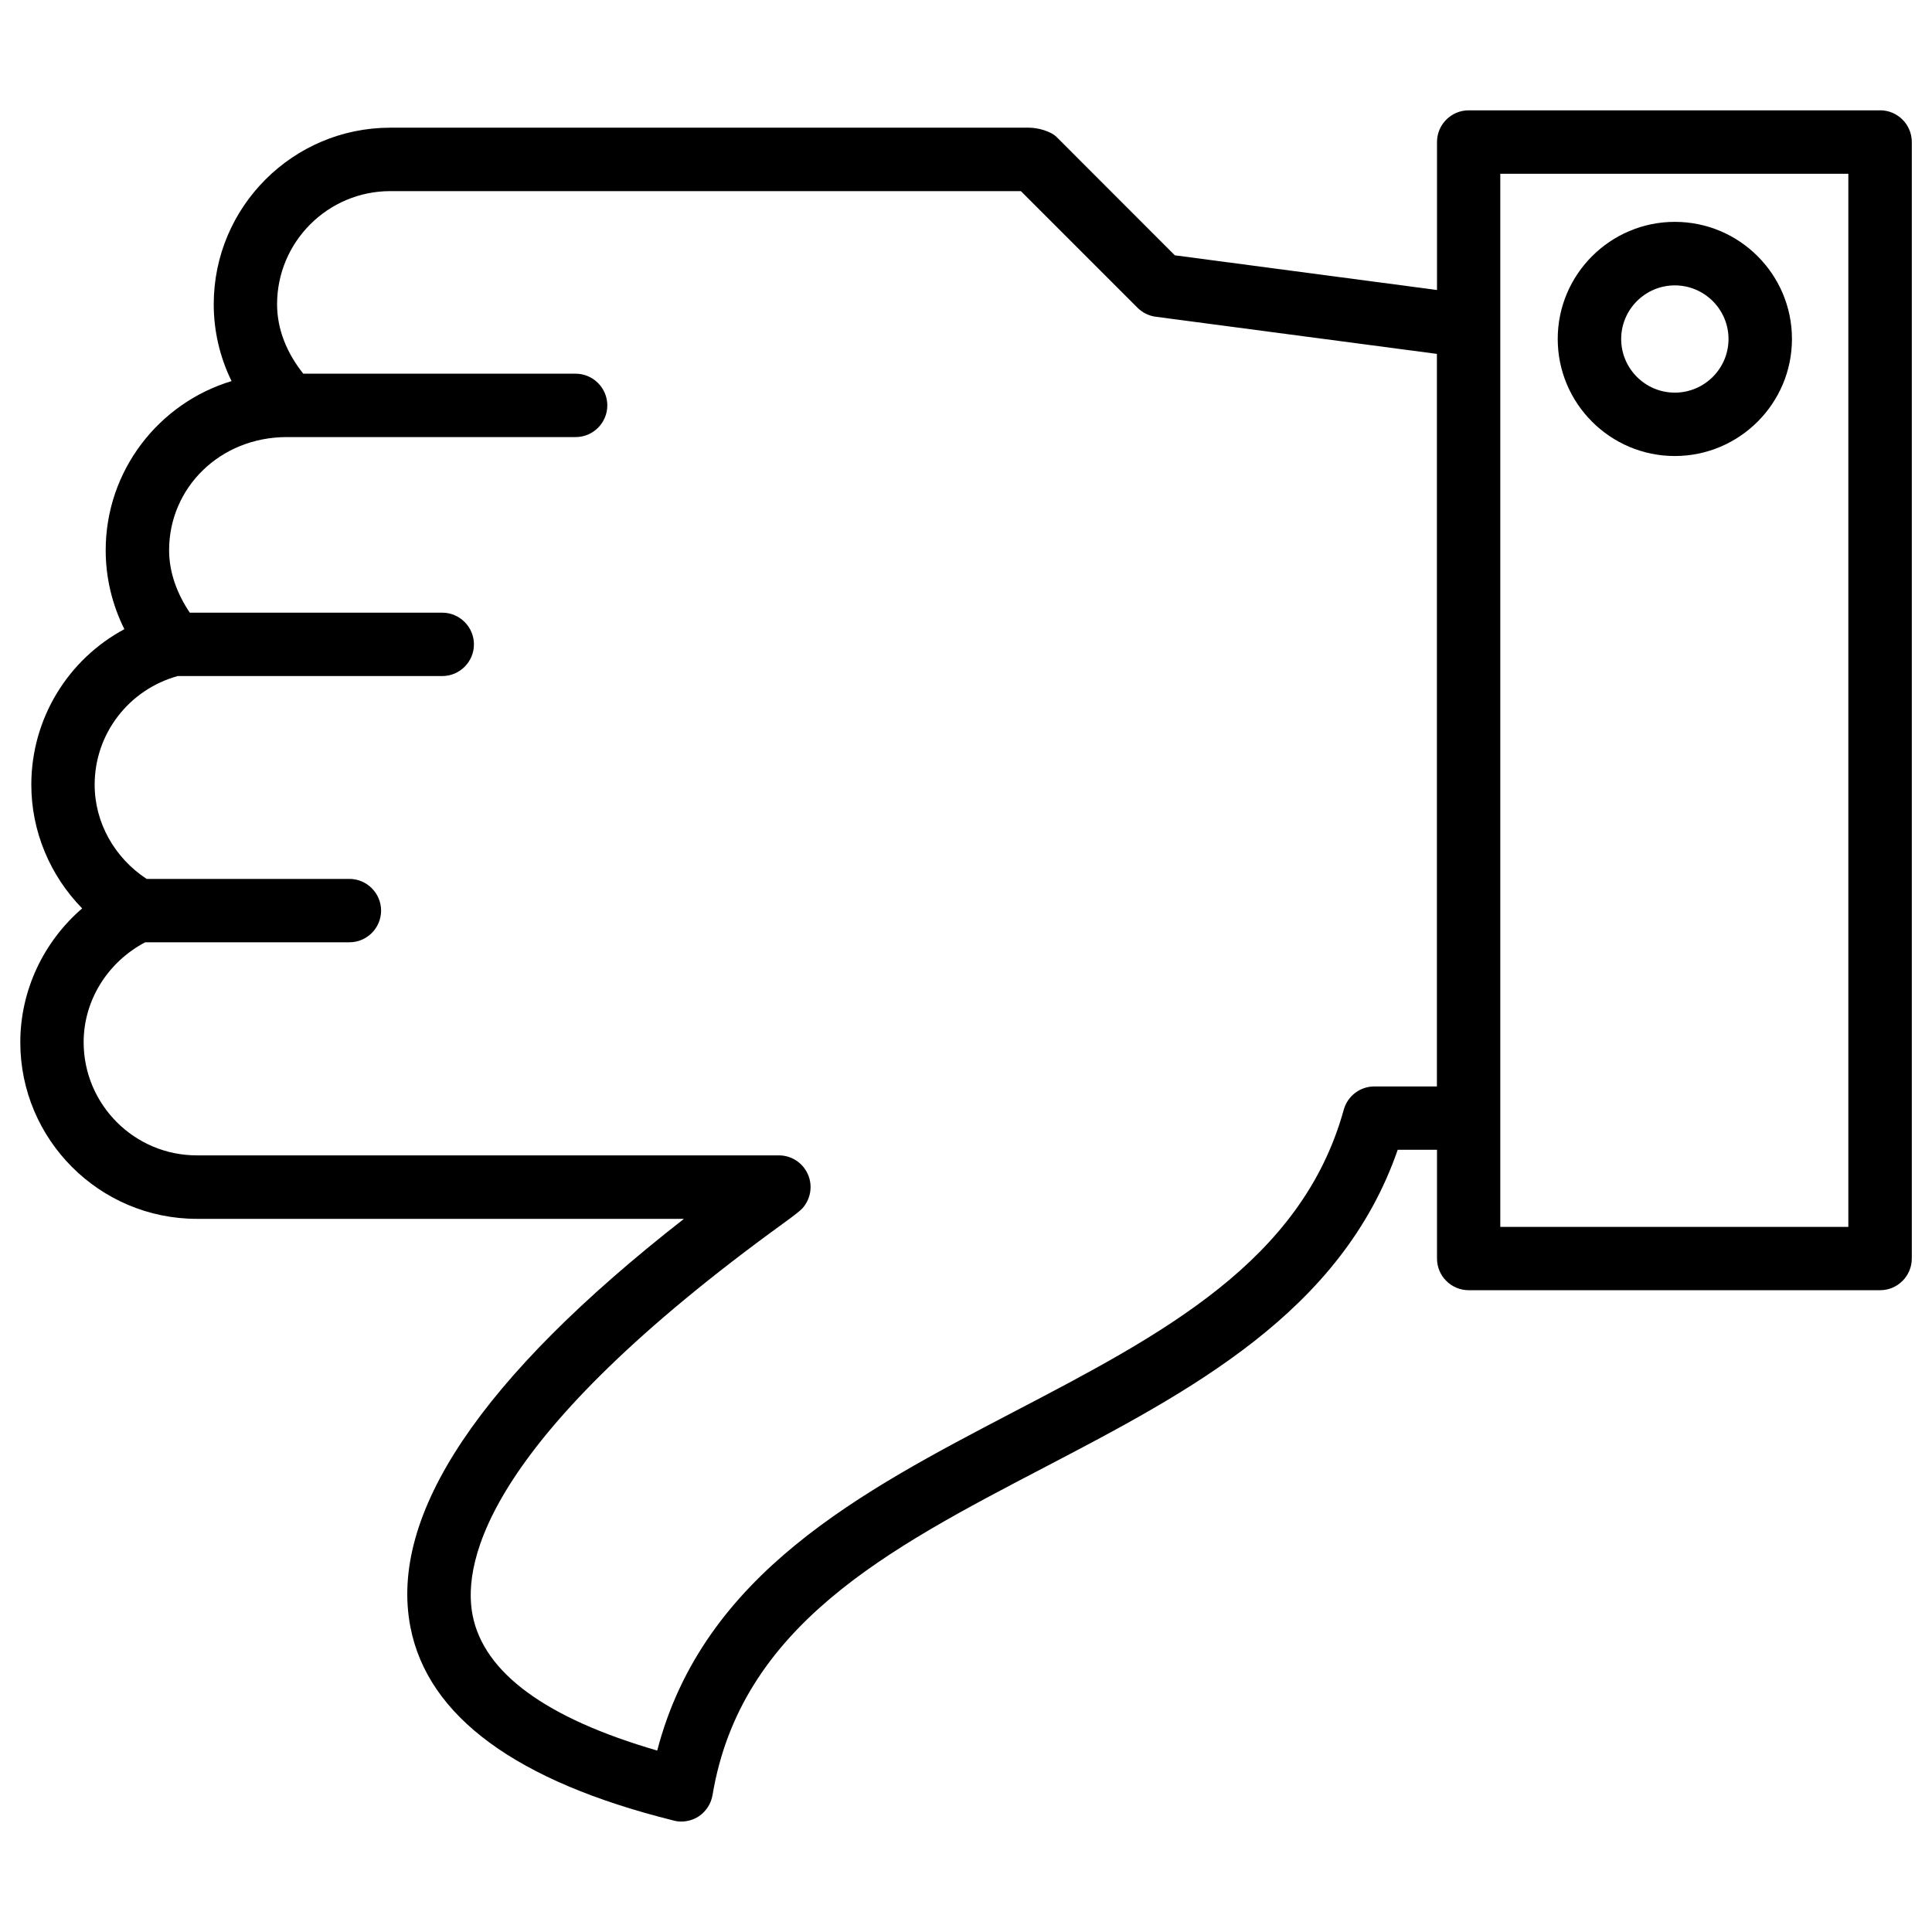
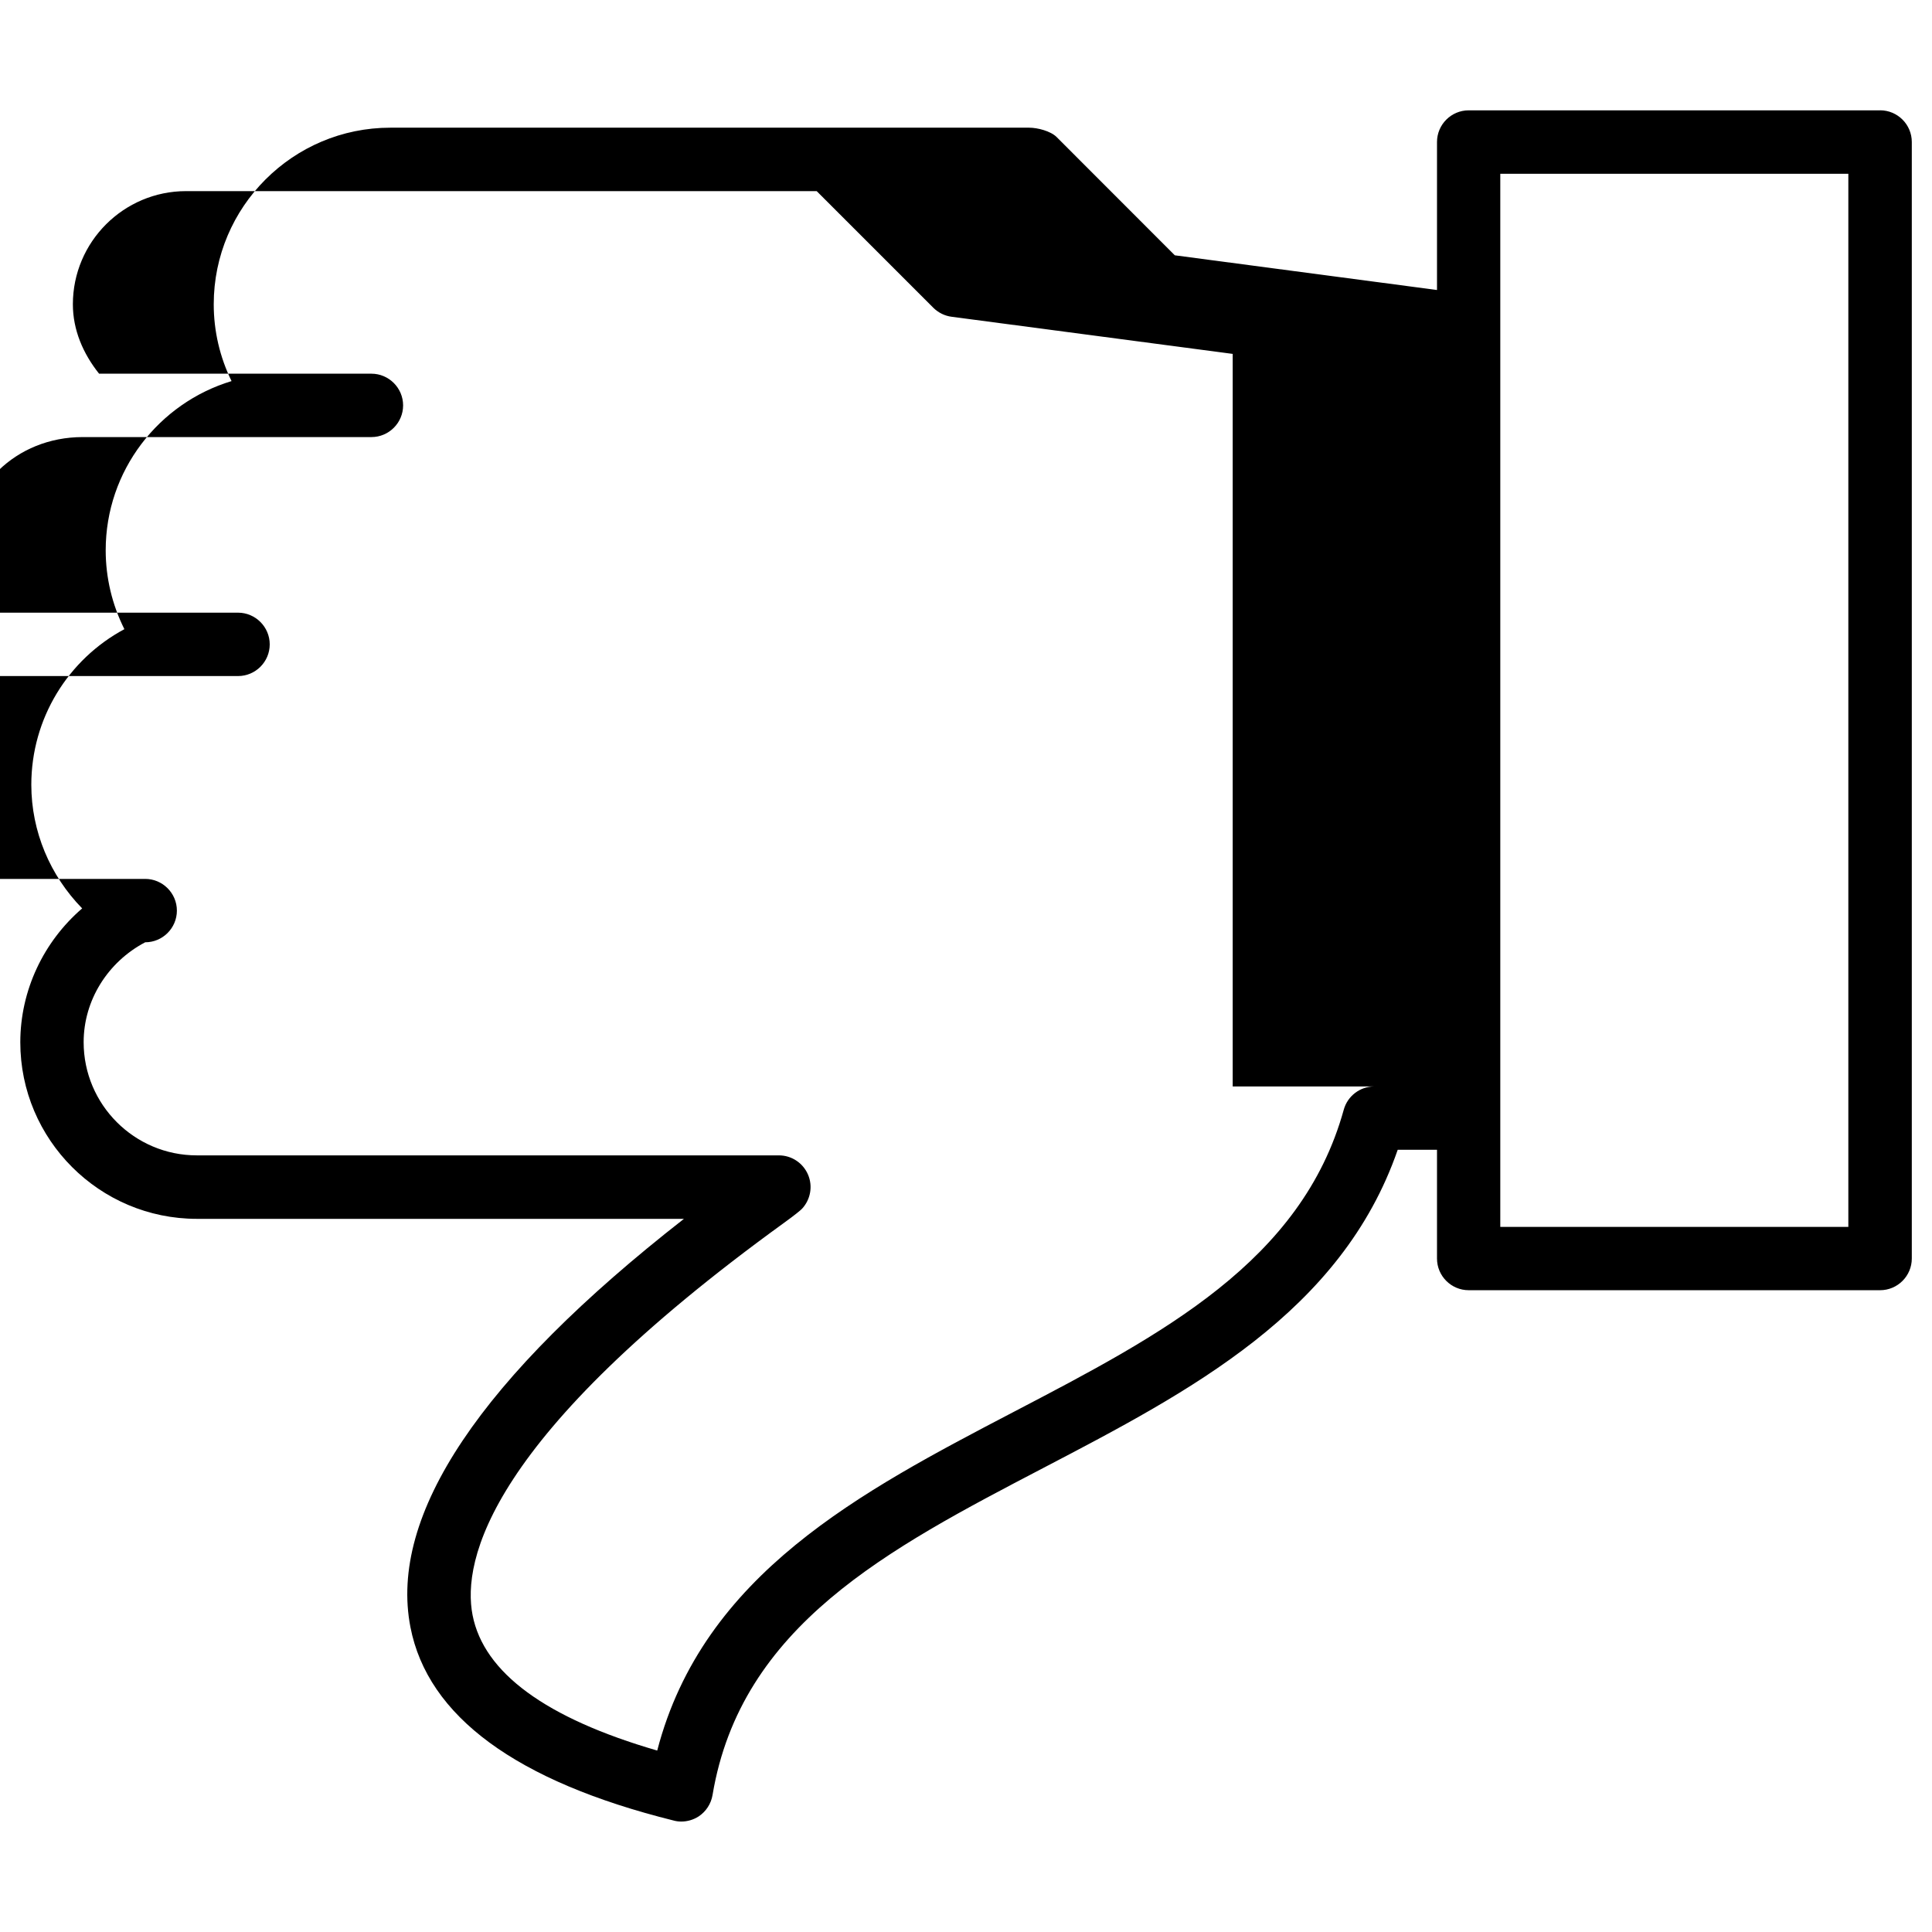
<svg xmlns="http://www.w3.org/2000/svg" fill="#000000" width="800px" height="800px" version="1.1" viewBox="144 144 512 512">
  <g>
-     <path d="m642.25 173.24h-109.03c-4.641 0-8.398 3.777-8.398 8.398v39.215l-69.484-9.195-31.34-31.363c-1.574-1.555-5.016-2.457-7.262-2.457h-169.3c-25.801 0-46.793 20.992-46.793 46.793 0 7.137 1.637 14.066 4.723 20.363-19.27 5.812-33.355 23.719-33.355 44.836 0 7.305 1.723 14.441 4.953 20.906-14.926 8-24.664 23.68-24.664 41.23 0 12.363 4.977 24.078 13.477 32.77-10.223 8.797-16.395 21.727-16.395 35.477 0 25.801 20.992 46.793 46.793 46.793h129.08c-53.887 42.09-78.281 78.426-72.484 108.21 4.598 23.637 28.047 40.871 69.734 51.242 0.672 0.188 1.344 0.273 2.035 0.273 1.617 0 3.211-0.461 4.617-1.363 1.953-1.301 3.273-3.336 3.672-5.648 7.496-44.859 46.457-65.18 87.664-86.695 38.879-20.301 79.016-41.27 93.918-84.324h10.41v28.82c0 4.641 3.777 8.398 8.398 8.398h109.03c4.641 0 8.398-3.777 8.398-8.398v-295.89c0-4.641-3.781-8.398-8.398-8.398zm-134.04 258.68c-3.777 0-7.094 2.519-8.102 6.172-11.148 40.242-48.199 59.574-87.41 80.043-40.535 21.18-82.352 43.012-94.527 89.781-29.516-8.566-45.953-20.613-48.934-35.895-2.812-14.465 4.176-47.211 82.477-103.91 2.856-2.059 4.512-3.422 4.828-3.777 2.266-2.434 2.918-6.004 1.574-9.09s-4.367-5.059-7.703-5.059h-154.25c-16.543 0-29.996-13.457-29.996-29.996 0-11.105 6.402-21.266 16.312-26.473h54.117c4.641 0 8.398-3.777 8.398-8.398 0-4.617-3.777-8.398-8.398-8.398h-53.738c-8.461-5.559-13.773-14.859-13.773-24.957 0-13.496 9.027-25.191 22-28.801h70.113c4.641 0 8.398-3.777 8.398-8.398 0-4.617-3.777-8.398-8.398-8.398l-66.902 0.004c-3.316-4.957-5.481-10.582-5.481-16.543 0-16.543 13.457-29.996 31.215-29.996h76.516c4.641 0 8.398-3.777 8.398-8.398 0-4.617-3.777-8.398-8.398-8.398h-72.168c-4.262-5.332-6.949-11.629-6.949-18.387 0-16.543 13.457-29.996 29.996-29.996h167.12l30.922 30.922c1.324 1.301 3.023 2.141 4.828 2.371l74.5 9.844v194.13zm125.62 37.219h-92.238v-279.09h92.238z" />
-     <path d="m587.84 264.85c17.109 0 31.047-13.918 31.047-31.027s-13.918-31.027-31.047-31.027c-17.086 0-31.027 13.918-31.027 31.027s13.918 31.027 31.027 31.027zm0-45.219c7.852 0 14.234 6.383 14.234 14.211s-6.383 14.211-14.234 14.211c-7.828 0-14.211-6.383-14.211-14.211s6.379-14.211 14.211-14.211z" />
+     <path d="m642.25 173.24h-109.03c-4.641 0-8.398 3.777-8.398 8.398v39.215l-69.484-9.195-31.34-31.363c-1.574-1.555-5.016-2.457-7.262-2.457h-169.3c-25.801 0-46.793 20.992-46.793 46.793 0 7.137 1.637 14.066 4.723 20.363-19.27 5.812-33.355 23.719-33.355 44.836 0 7.305 1.723 14.441 4.953 20.906-14.926 8-24.664 23.68-24.664 41.23 0 12.363 4.977 24.078 13.477 32.77-10.223 8.797-16.395 21.727-16.395 35.477 0 25.801 20.992 46.793 46.793 46.793h129.08c-53.887 42.09-78.281 78.426-72.484 108.21 4.598 23.637 28.047 40.871 69.734 51.242 0.672 0.188 1.344 0.273 2.035 0.273 1.617 0 3.211-0.461 4.617-1.363 1.953-1.301 3.273-3.336 3.672-5.648 7.496-44.859 46.457-65.18 87.664-86.695 38.879-20.301 79.016-41.27 93.918-84.324h10.41v28.82c0 4.641 3.777 8.398 8.398 8.398h109.03c4.641 0 8.398-3.777 8.398-8.398v-295.89c0-4.641-3.781-8.398-8.398-8.398zm-134.04 258.68c-3.777 0-7.094 2.519-8.102 6.172-11.148 40.242-48.199 59.574-87.41 80.043-40.535 21.18-82.352 43.012-94.527 89.781-29.516-8.566-45.953-20.613-48.934-35.895-2.812-14.465 4.176-47.211 82.477-103.91 2.856-2.059 4.512-3.422 4.828-3.777 2.266-2.434 2.918-6.004 1.574-9.09s-4.367-5.059-7.703-5.059h-154.25c-16.543 0-29.996-13.457-29.996-29.996 0-11.105 6.402-21.266 16.312-26.473c4.641 0 8.398-3.777 8.398-8.398 0-4.617-3.777-8.398-8.398-8.398h-53.738c-8.461-5.559-13.773-14.859-13.773-24.957 0-13.496 9.027-25.191 22-28.801h70.113c4.641 0 8.398-3.777 8.398-8.398 0-4.617-3.777-8.398-8.398-8.398l-66.902 0.004c-3.316-4.957-5.481-10.582-5.481-16.543 0-16.543 13.457-29.996 31.215-29.996h76.516c4.641 0 8.398-3.777 8.398-8.398 0-4.617-3.777-8.398-8.398-8.398h-72.168c-4.262-5.332-6.949-11.629-6.949-18.387 0-16.543 13.457-29.996 29.996-29.996h167.12l30.922 30.922c1.324 1.301 3.023 2.141 4.828 2.371l74.5 9.844v194.13zm125.62 37.219h-92.238v-279.09h92.238z" />
  </g>
</svg>